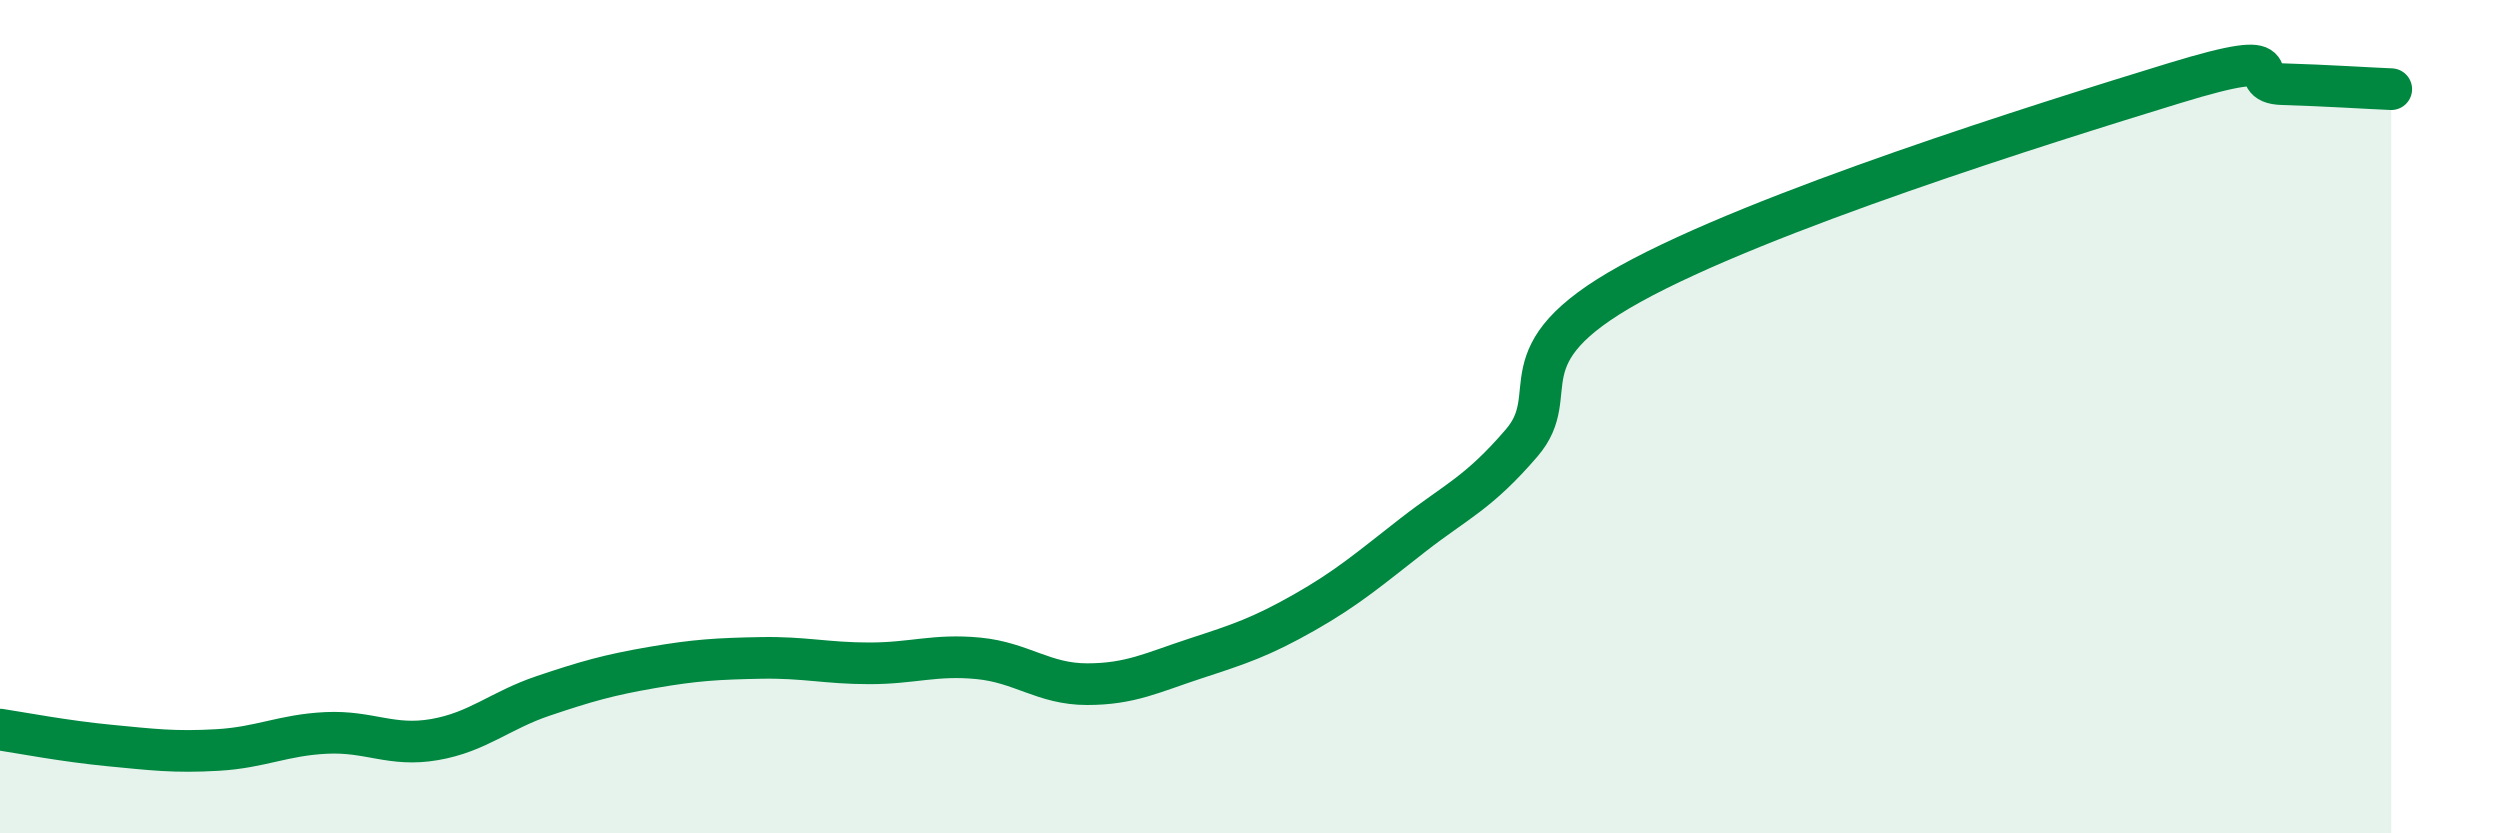
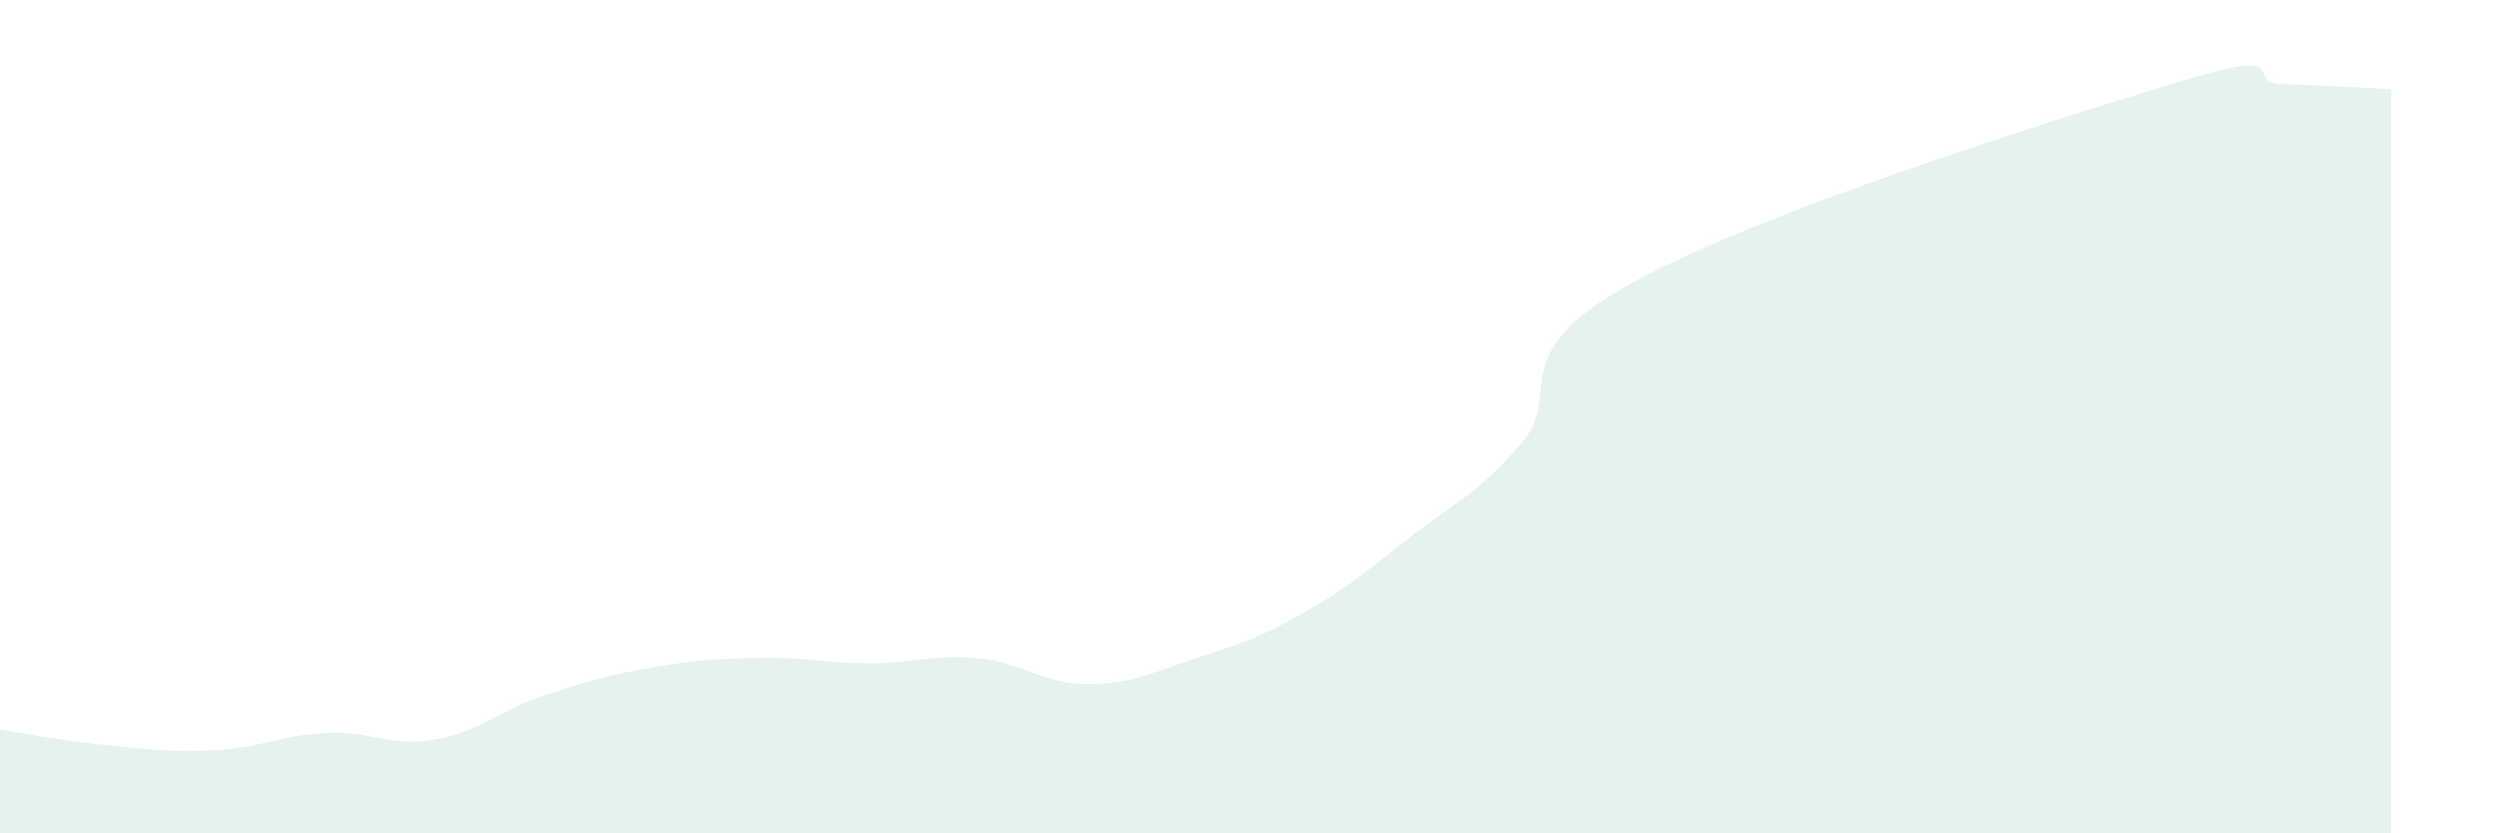
<svg xmlns="http://www.w3.org/2000/svg" width="60" height="20" viewBox="0 0 60 20">
  <path d="M 0,17.51 C 0.52,17.59 1.57,17.79 2.61,17.89 C 3.65,17.99 4.18,18.06 5.22,18 C 6.26,17.94 6.79,17.64 7.83,17.59 C 8.87,17.54 9.39,17.93 10.43,17.75 C 11.47,17.57 12,17.05 13.04,16.7 C 14.08,16.35 14.61,16.2 15.65,16.02 C 16.69,15.84 17.22,15.81 18.26,15.79 C 19.3,15.77 19.83,15.92 20.87,15.92 C 21.91,15.92 22.44,15.7 23.48,15.8 C 24.52,15.9 25.05,16.42 26.09,16.42 C 27.13,16.42 27.66,16.14 28.7,15.8 C 29.74,15.46 30.26,15.29 31.3,14.7 C 32.34,14.11 32.87,13.65 33.91,12.84 C 34.95,12.03 35.48,11.84 36.52,10.63 C 37.56,9.42 36,8.54 39.13,6.81 C 42.26,5.08 49.04,2.96 52.17,2 C 55.3,1.04 53.74,1.99 54.78,2.02 C 55.82,2.05 56.87,2.12 57.39,2.14L57.39 20L0 20Z" fill="#008740" opacity="0.1" stroke-linecap="round" stroke-linejoin="round" />
-   <path d="M 0,17.51 C 0.52,17.59 1.57,17.79 2.61,17.89 C 3.65,17.99 4.18,18.06 5.22,18 C 6.26,17.94 6.79,17.64 7.83,17.59 C 8.87,17.54 9.39,17.93 10.43,17.75 C 11.47,17.57 12,17.05 13.04,16.7 C 14.08,16.35 14.61,16.2 15.65,16.02 C 16.69,15.84 17.22,15.81 18.26,15.79 C 19.3,15.77 19.83,15.92 20.87,15.92 C 21.91,15.92 22.44,15.7 23.48,15.8 C 24.52,15.9 25.05,16.42 26.09,16.42 C 27.13,16.42 27.66,16.14 28.7,15.8 C 29.74,15.46 30.26,15.29 31.3,14.7 C 32.34,14.11 32.87,13.65 33.91,12.84 C 34.95,12.03 35.48,11.84 36.52,10.63 C 37.56,9.42 36,8.54 39.13,6.81 C 42.26,5.08 49.04,2.96 52.17,2 C 55.3,1.04 53.74,1.99 54.78,2.02 C 55.82,2.05 56.87,2.12 57.39,2.14" stroke="#008740" stroke-width="1" fill="none" stroke-linecap="round" stroke-linejoin="round" />
</svg>